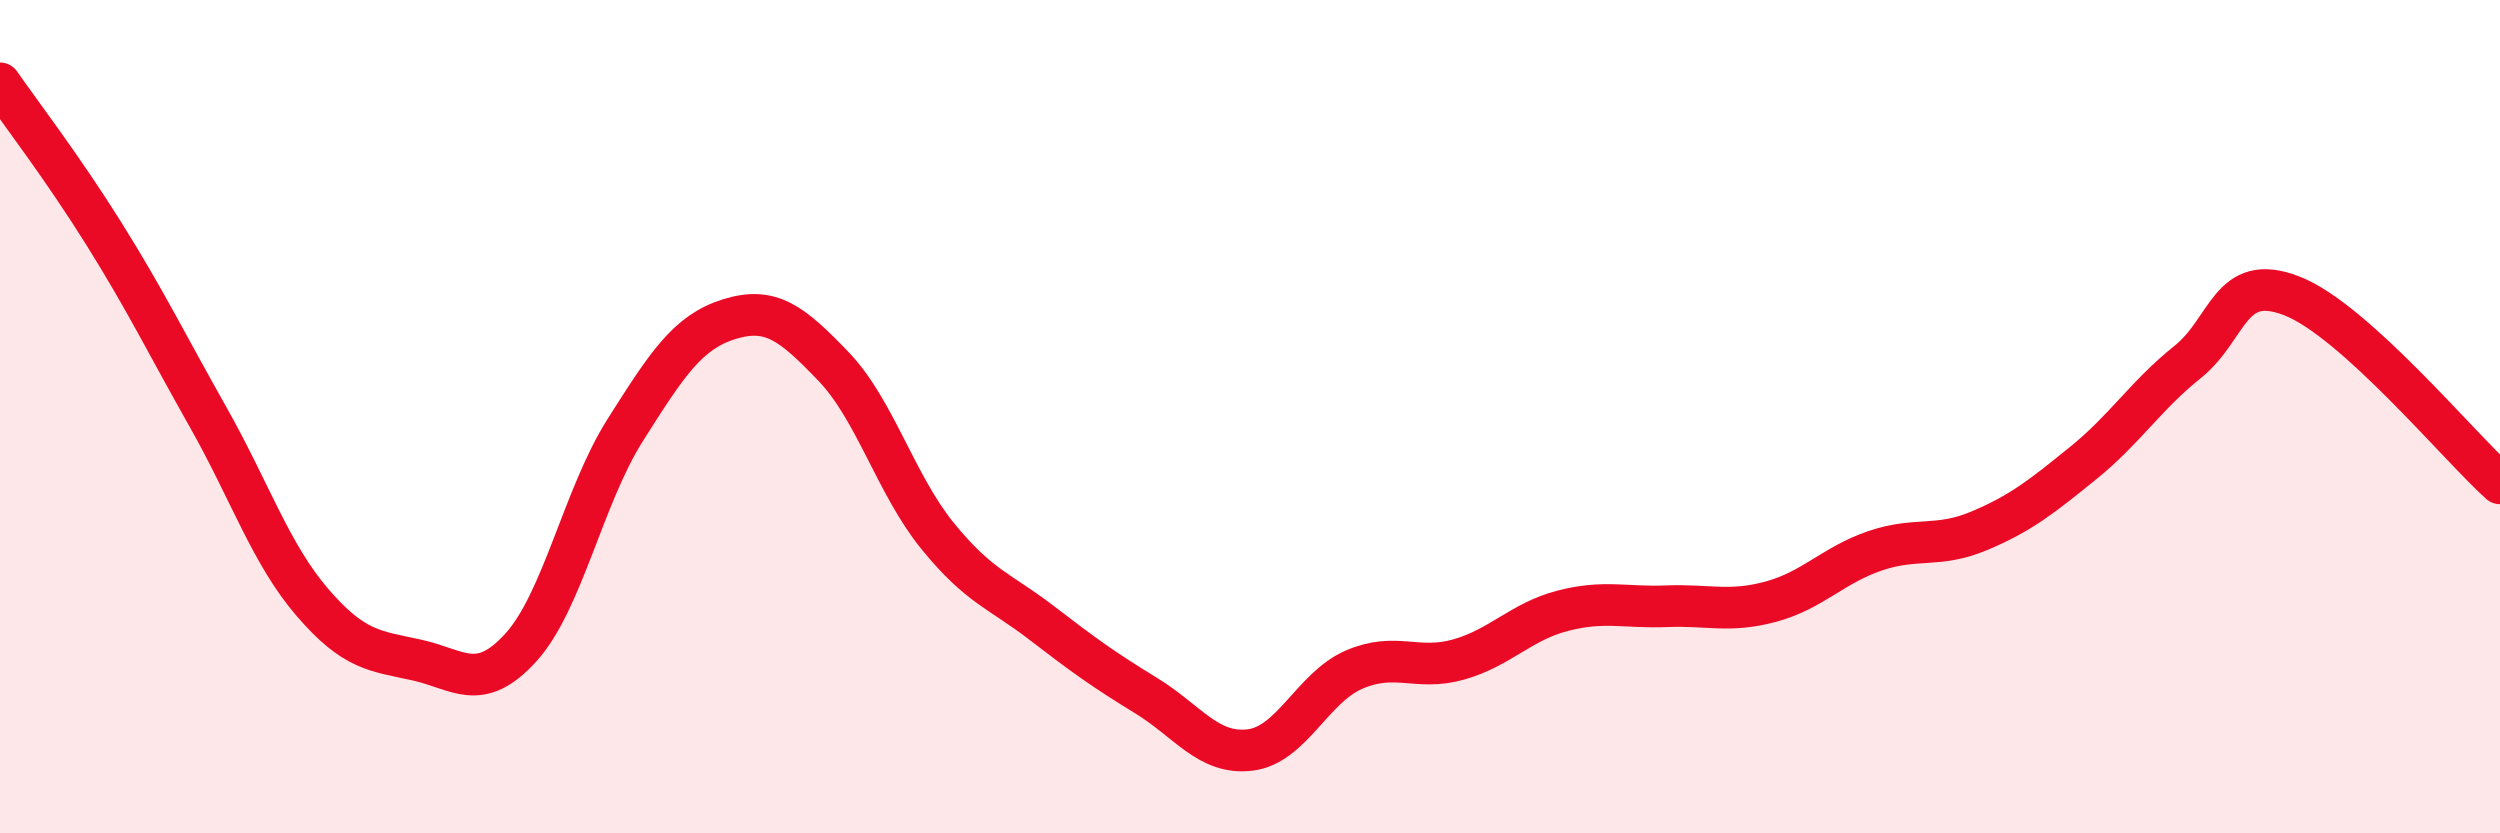
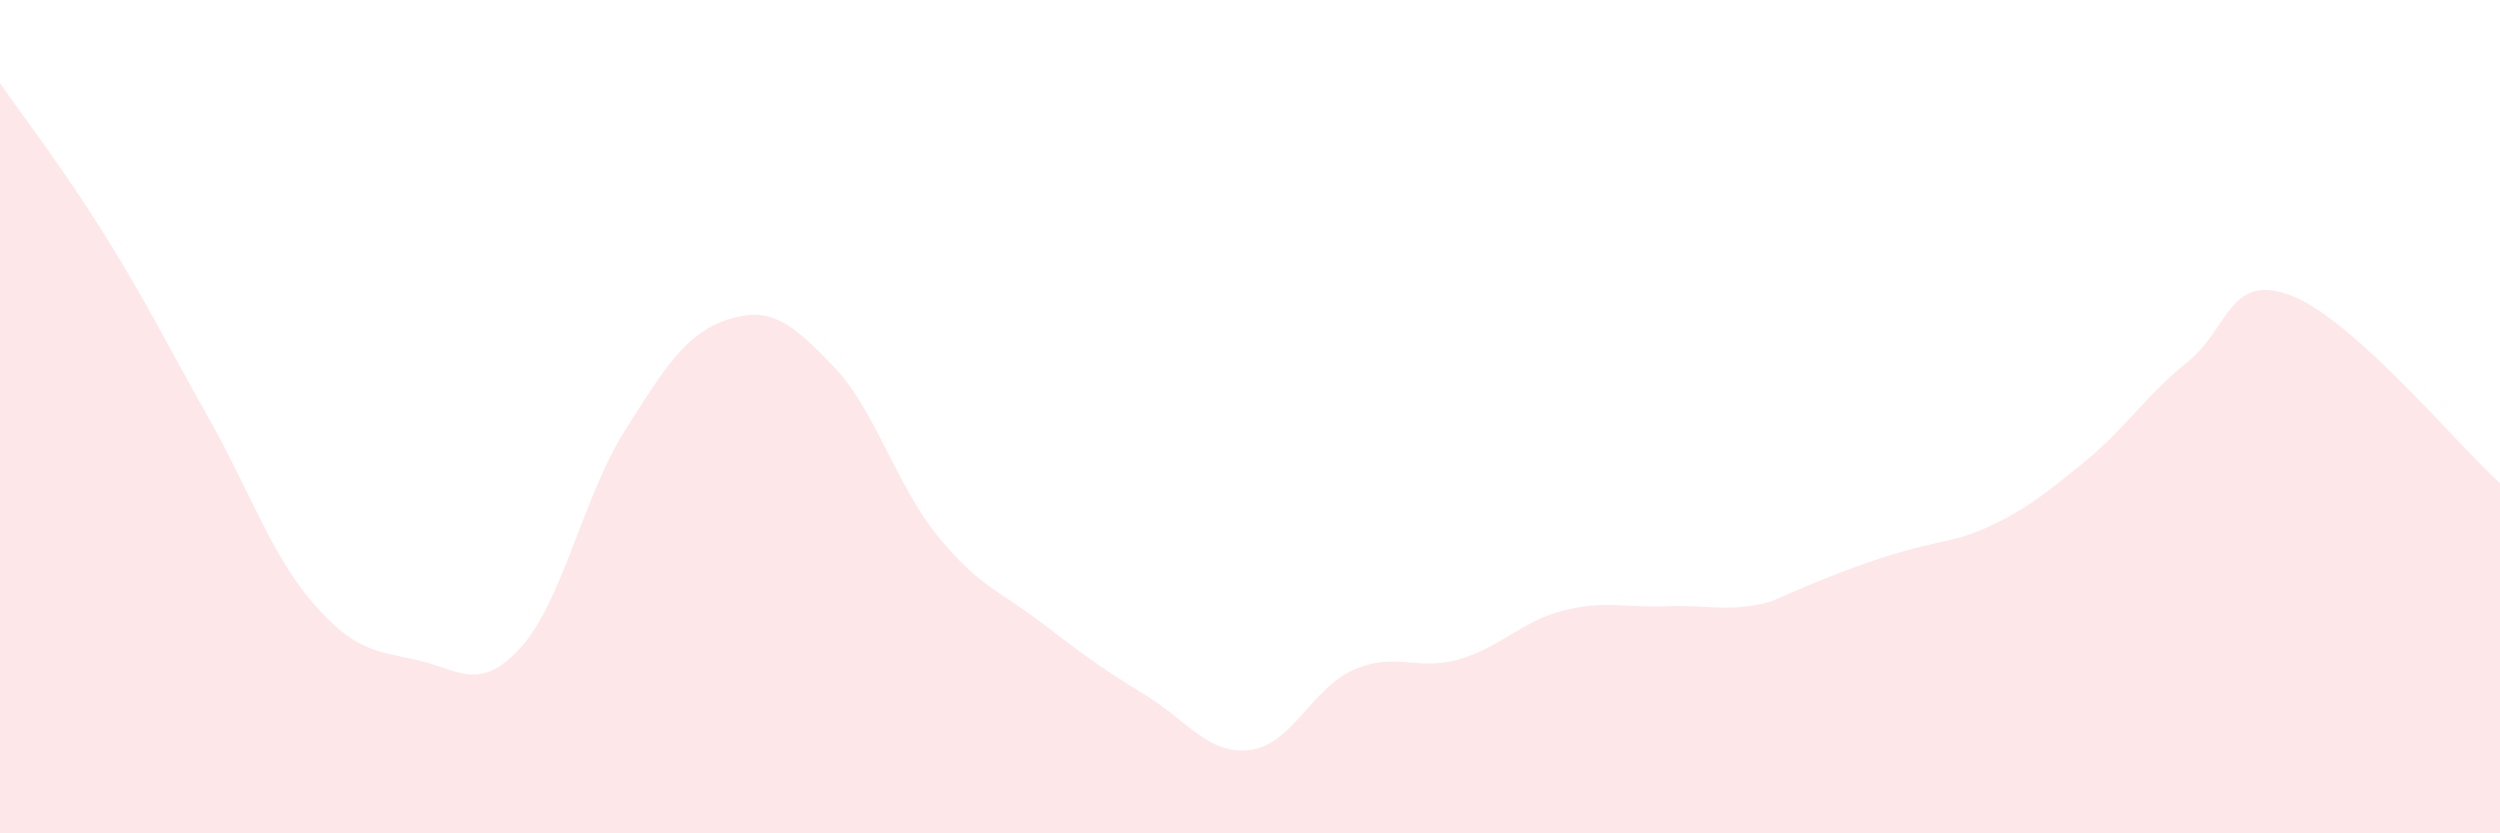
<svg xmlns="http://www.w3.org/2000/svg" width="60" height="20" viewBox="0 0 60 20">
-   <path d="M 0,2 C 0.5,2.72 1.5,4.02 2.5,5.62 C 3.5,7.22 4,8.25 5,10.02 C 6,11.79 6.5,13.3 7.5,14.46 C 8.5,15.62 9,15.62 10,15.84 C 11,16.06 11.5,16.64 12.5,15.54 C 13.5,14.44 14,11.91 15,10.33 C 16,8.75 16.5,7.97 17.5,7.66 C 18.5,7.35 19,7.75 20,8.79 C 21,9.83 21.5,11.63 22.5,12.86 C 23.5,14.09 24,14.18 25,14.95 C 26,15.72 26.5,16.08 27.5,16.69 C 28.5,17.3 29,18.12 30,18 C 31,17.88 31.5,16.5 32.5,16.07 C 33.5,15.64 34,16.11 35,15.83 C 36,15.55 36.5,14.92 37.5,14.66 C 38.5,14.4 39,14.59 40,14.55 C 41,14.51 41.5,14.71 42.5,14.44 C 43.5,14.17 44,13.56 45,13.22 C 46,12.88 46.5,13.16 47.5,12.74 C 48.5,12.32 49,11.92 50,11.11 C 51,10.3 51.5,9.49 52.5,8.69 C 53.5,7.89 53.5,6.52 55,7.1 C 56.5,7.68 59,10.7 60,11.6L60 20L0 20Z" fill="#EB0A25" opacity="0.1" stroke-linecap="round" stroke-linejoin="round" />
-   <path d="M 0,2 C 0.5,2.72 1.5,4.02 2.5,5.62 C 3.5,7.22 4,8.25 5,10.02 C 6,11.79 6.5,13.3 7.5,14.46 C 8.5,15.62 9,15.62 10,15.84 C 11,16.06 11.5,16.64 12.5,15.54 C 13.5,14.44 14,11.91 15,10.33 C 16,8.75 16.5,7.97 17.5,7.66 C 18.5,7.35 19,7.75 20,8.79 C 21,9.83 21.5,11.63 22.5,12.86 C 23.5,14.09 24,14.18 25,14.95 C 26,15.72 26.5,16.08 27.5,16.69 C 28.5,17.3 29,18.12 30,18 C 31,17.88 31.5,16.5 32.5,16.07 C 33.5,15.64 34,16.11 35,15.83 C 36,15.55 36.5,14.92 37.5,14.66 C 38.5,14.4 39,14.59 40,14.55 C 41,14.51 41.5,14.71 42.5,14.44 C 43.5,14.17 44,13.56 45,13.22 C 46,12.88 46.5,13.16 47.5,12.74 C 48.5,12.32 49,11.92 50,11.11 C 51,10.3 51.5,9.49 52.5,8.69 C 53.5,7.89 53.5,6.52 55,7.1 C 56.5,7.68 59,10.7 60,11.6" stroke="#EB0A25" stroke-width="1" fill="none" stroke-linecap="round" stroke-linejoin="round" />
+   <path d="M 0,2 C 0.5,2.72 1.5,4.02 2.5,5.62 C 3.5,7.22 4,8.25 5,10.02 C 6,11.79 6.5,13.3 7.5,14.46 C 8.5,15.62 9,15.62 10,15.84 C 11,16.06 11.5,16.64 12.5,15.54 C 13.5,14.44 14,11.91 15,10.33 C 16,8.75 16.5,7.97 17.5,7.66 C 18.5,7.35 19,7.75 20,8.79 C 21,9.83 21.5,11.63 22.5,12.86 C 23.5,14.09 24,14.18 25,14.95 C 26,15.72 26.5,16.08 27.5,16.69 C 28.5,17.3 29,18.12 30,18 C 31,17.88 31.5,16.5 32.5,16.07 C 33.5,15.64 34,16.11 35,15.83 C 36,15.55 36.5,14.92 37.5,14.66 C 38.5,14.4 39,14.59 40,14.55 C 41,14.51 41.5,14.71 42.5,14.44 C 46,12.88 46.5,13.16 47.5,12.74 C 48.5,12.32 49,11.92 50,11.11 C 51,10.3 51.5,9.49 52.5,8.69 C 53.5,7.89 53.5,6.52 55,7.1 C 56.5,7.68 59,10.7 60,11.6L60 20L0 20Z" fill="#EB0A25" opacity="0.1" stroke-linecap="round" stroke-linejoin="round" />
</svg>